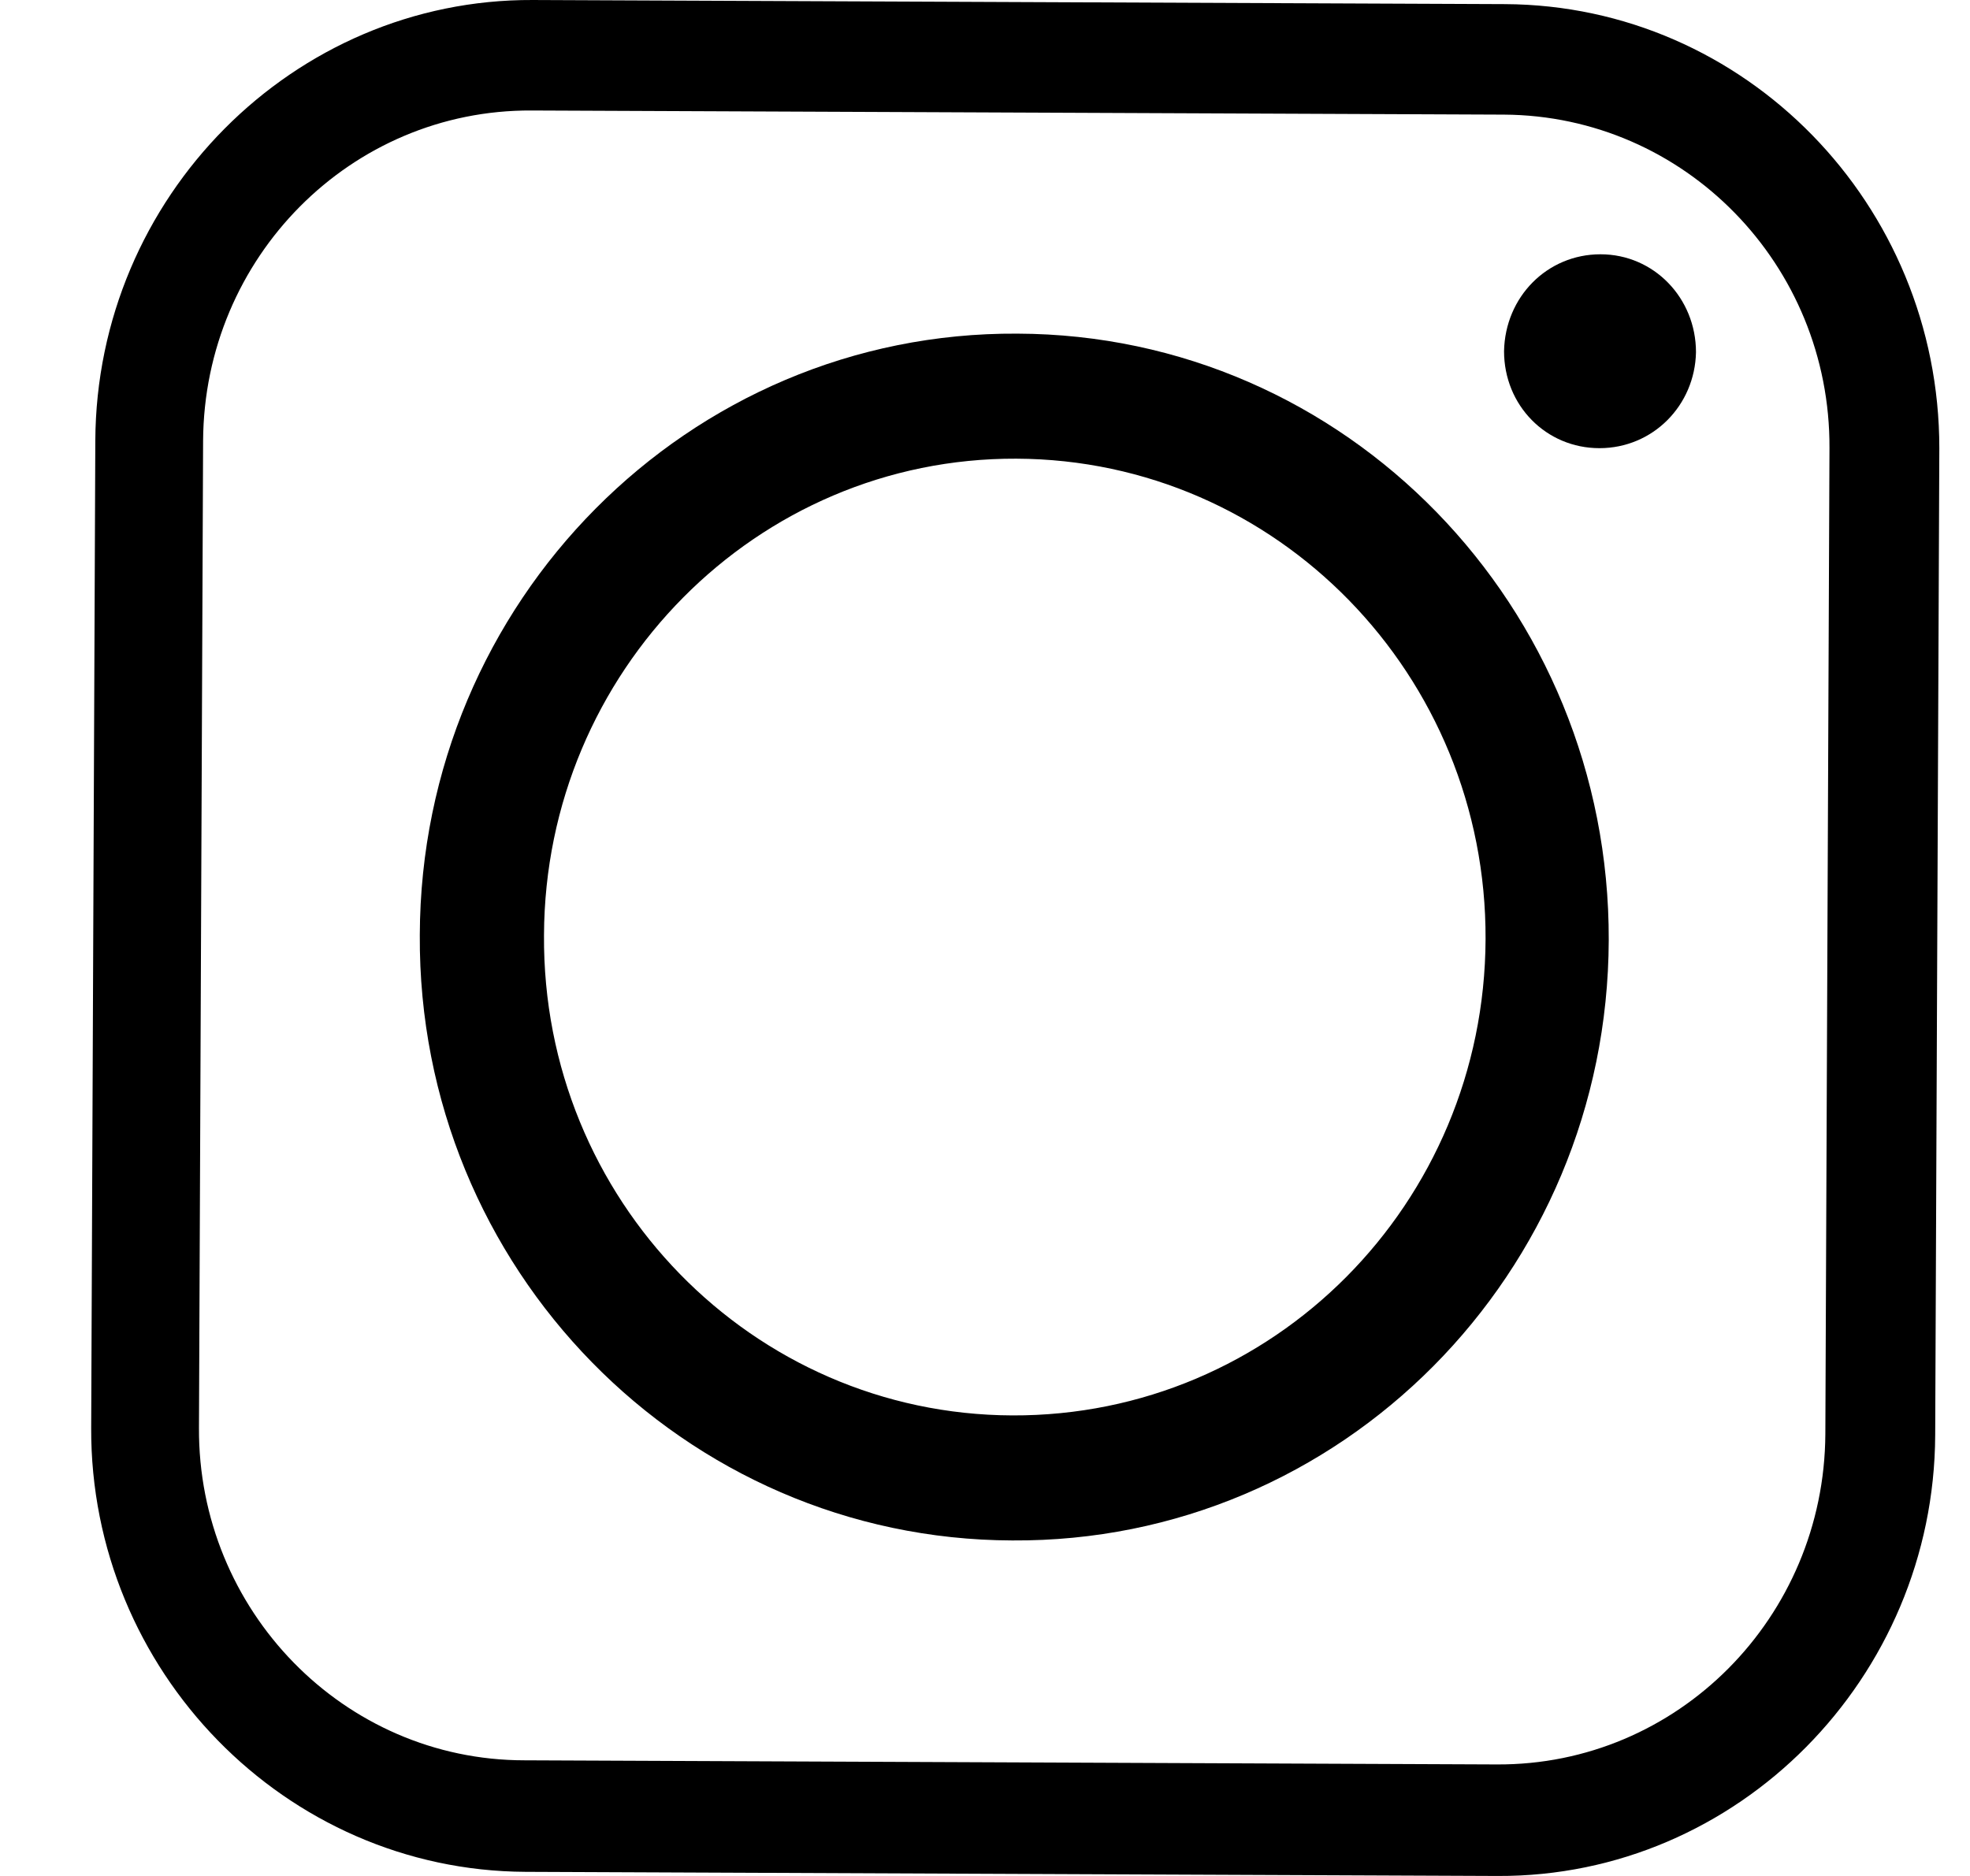
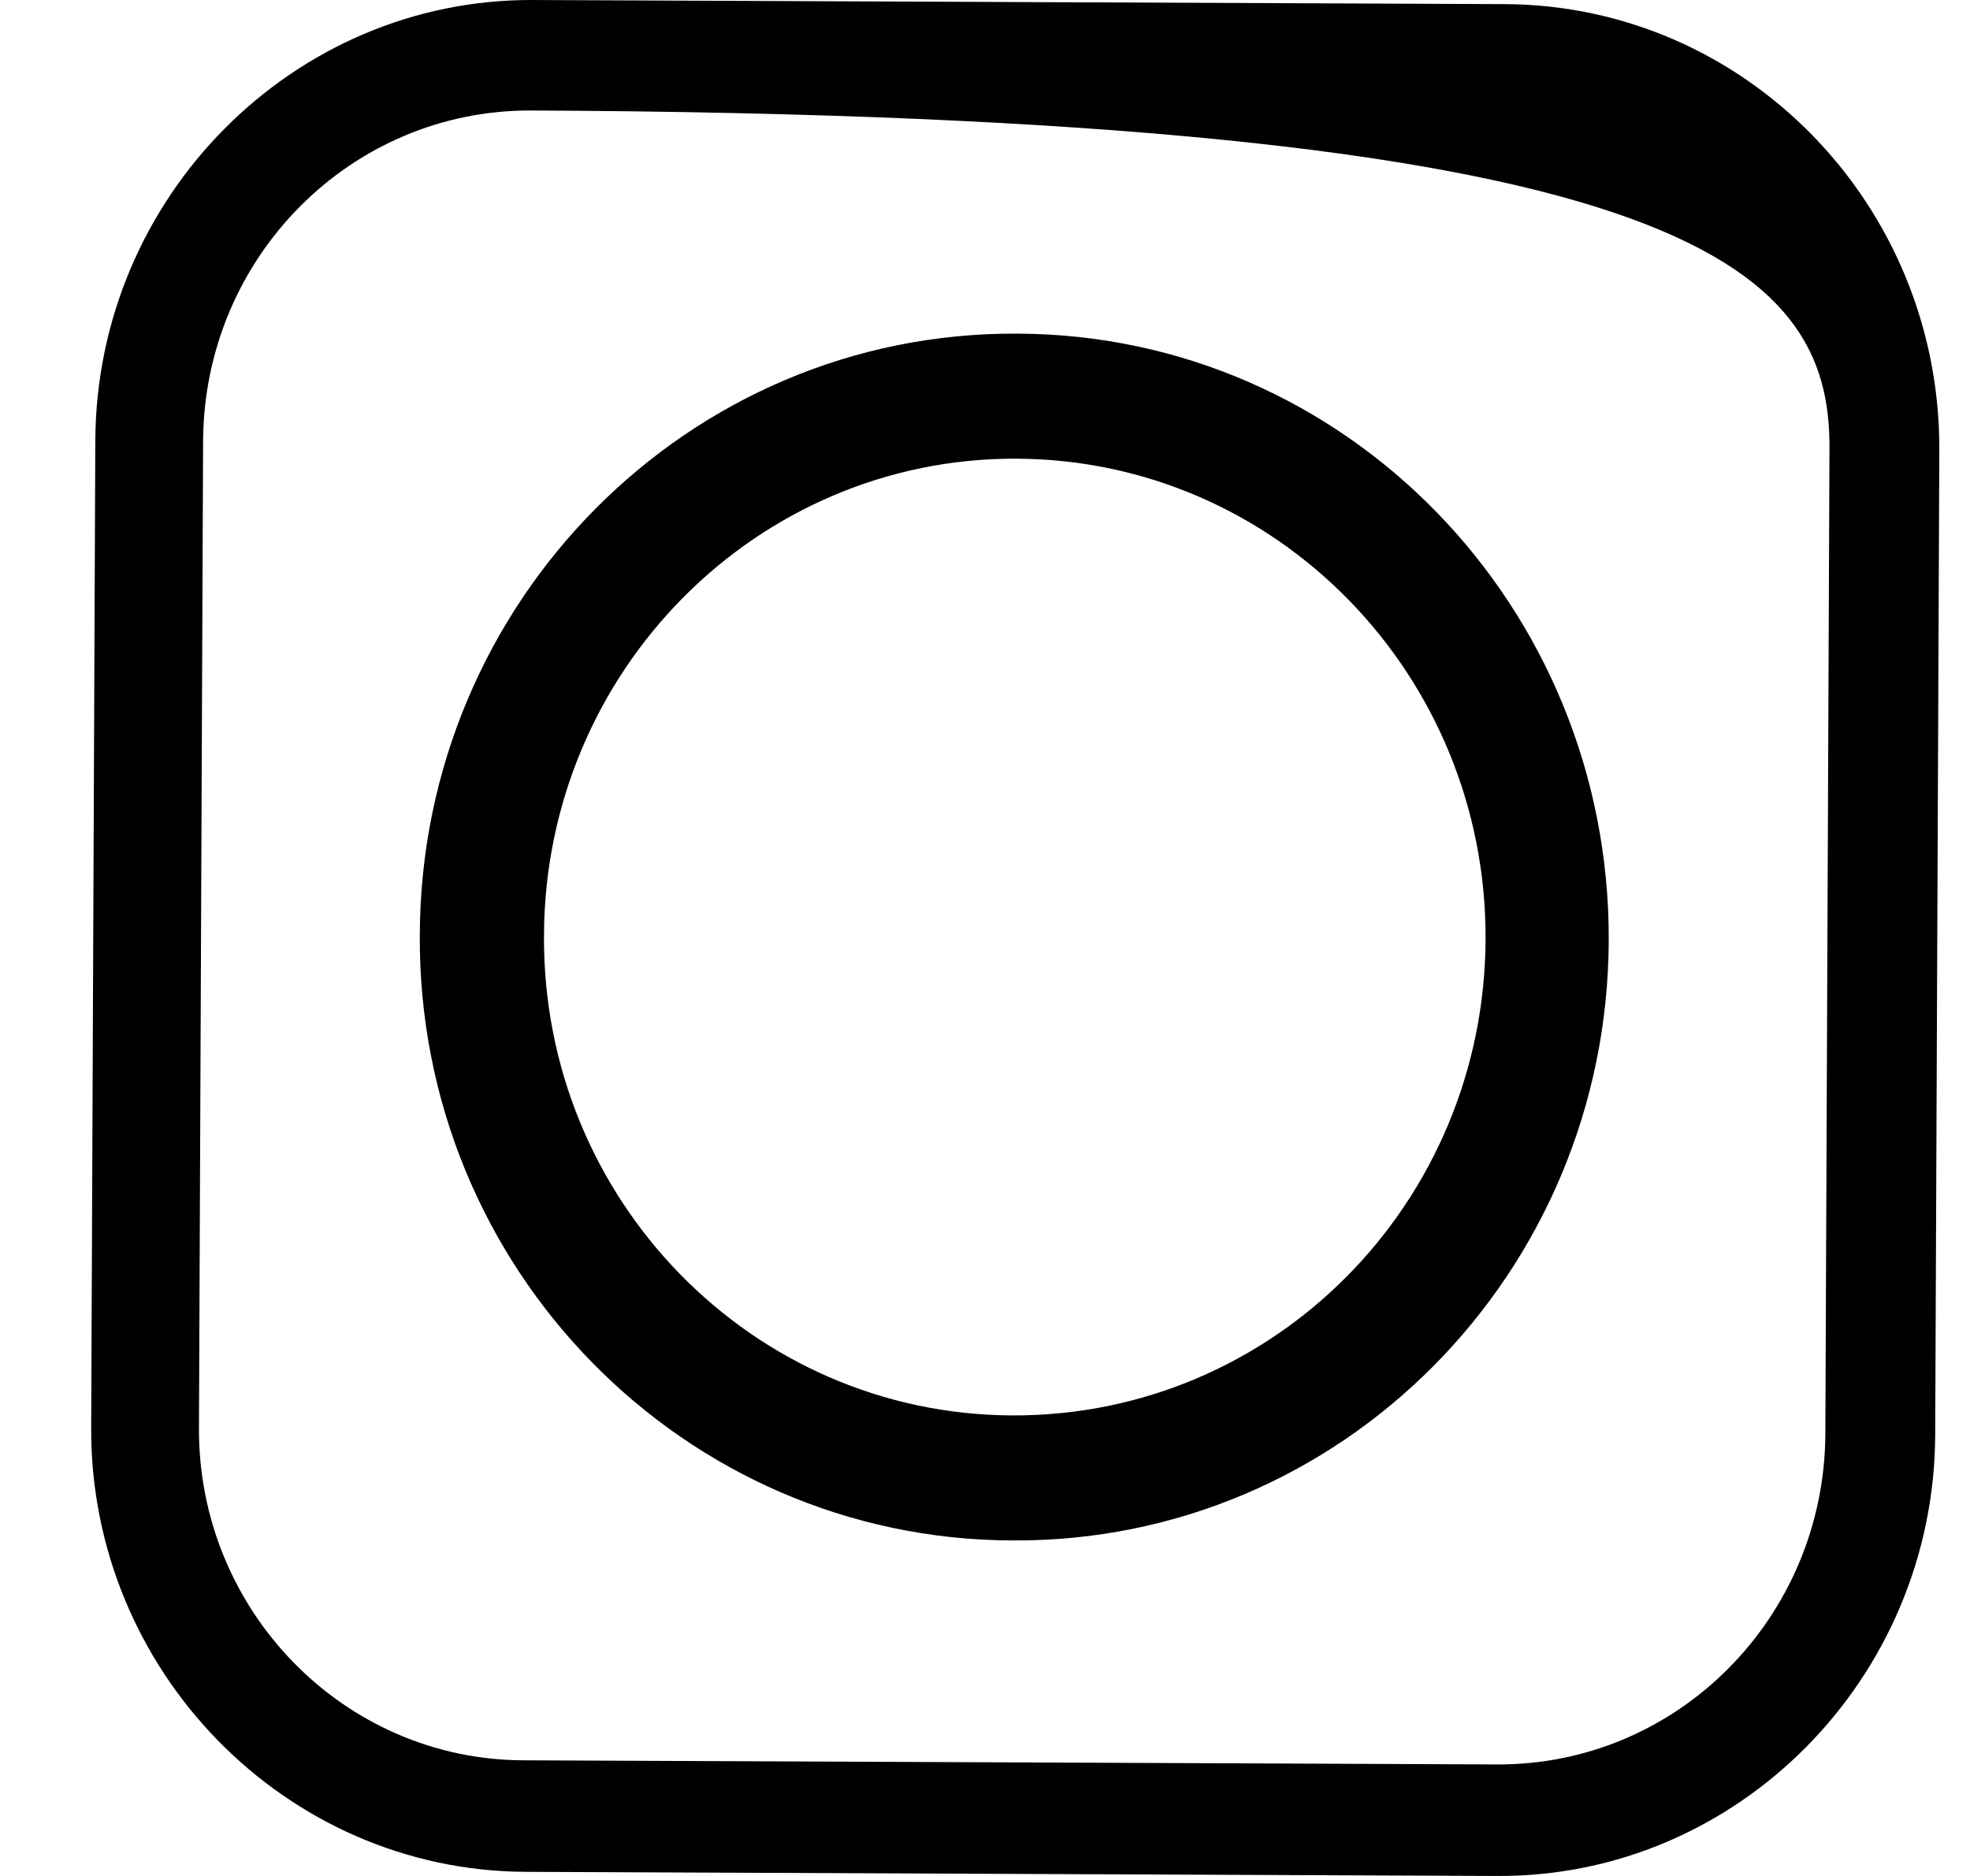
<svg xmlns="http://www.w3.org/2000/svg" width="21" height="20" viewBox="0 0 21 20" fill="none">
  <path fill-rule="evenodd" clip-rule="evenodd" d="M10.845 3.557C7.343 3.535 4.486 6.412 4.475 9.968C4.453 13.523 7.288 16.412 10.79 16.423C14.293 16.446 17.138 13.579 17.149 10.023C17.16 6.468 14.347 3.568 10.845 3.557ZM10.79 15.09C8.021 15.079 5.778 12.79 5.799 9.968C5.81 7.157 8.065 4.879 10.834 4.89C13.614 4.901 15.847 7.201 15.836 10.012C15.825 12.835 13.57 15.101 10.79 15.09Z" fill="black" />
-   <path fill-rule="evenodd" clip-rule="evenodd" d="M16.043 0.044L5.678 4.36592e-05C3.128 -0.011 1.027 2.1 1.016 4.7L0.972 15.222C0.961 17.811 3.041 19.944 5.602 19.956L15.966 20C18.527 20.011 20.618 17.889 20.629 15.3L20.673 4.778C20.673 2.178 18.604 0.056 16.043 0.044ZM19.458 15.289C19.447 17.244 17.882 18.822 15.955 18.811L5.591 18.767C3.664 18.767 2.11 17.167 2.121 15.222L2.165 4.7C2.176 2.744 3.741 1.167 5.667 1.178L16.032 1.222C17.958 1.233 19.512 2.822 19.502 4.778L19.458 15.289Z" fill="black" />
-   <path fill-rule="evenodd" clip-rule="evenodd" d="M17.061 2.711C16.492 2.711 16.044 3.166 16.033 3.744C16.033 4.322 16.481 4.778 17.05 4.778C17.62 4.778 18.068 4.322 18.079 3.755C18.079 3.178 17.631 2.711 17.061 2.711Z" fill="black" />
+   <path fill-rule="evenodd" clip-rule="evenodd" d="M16.043 0.044L5.678 4.36592e-05C3.128 -0.011 1.027 2.1 1.016 4.7L0.972 15.222C0.961 17.811 3.041 19.944 5.602 19.956L15.966 20C18.527 20.011 20.618 17.889 20.629 15.3L20.673 4.778C20.673 2.178 18.604 0.056 16.043 0.044ZM19.458 15.289C19.447 17.244 17.882 18.822 15.955 18.811L5.591 18.767C3.664 18.767 2.11 17.167 2.121 15.222L2.165 4.7C2.176 2.744 3.741 1.167 5.667 1.178C17.958 1.233 19.512 2.822 19.502 4.778L19.458 15.289Z" fill="black" />
</svg>